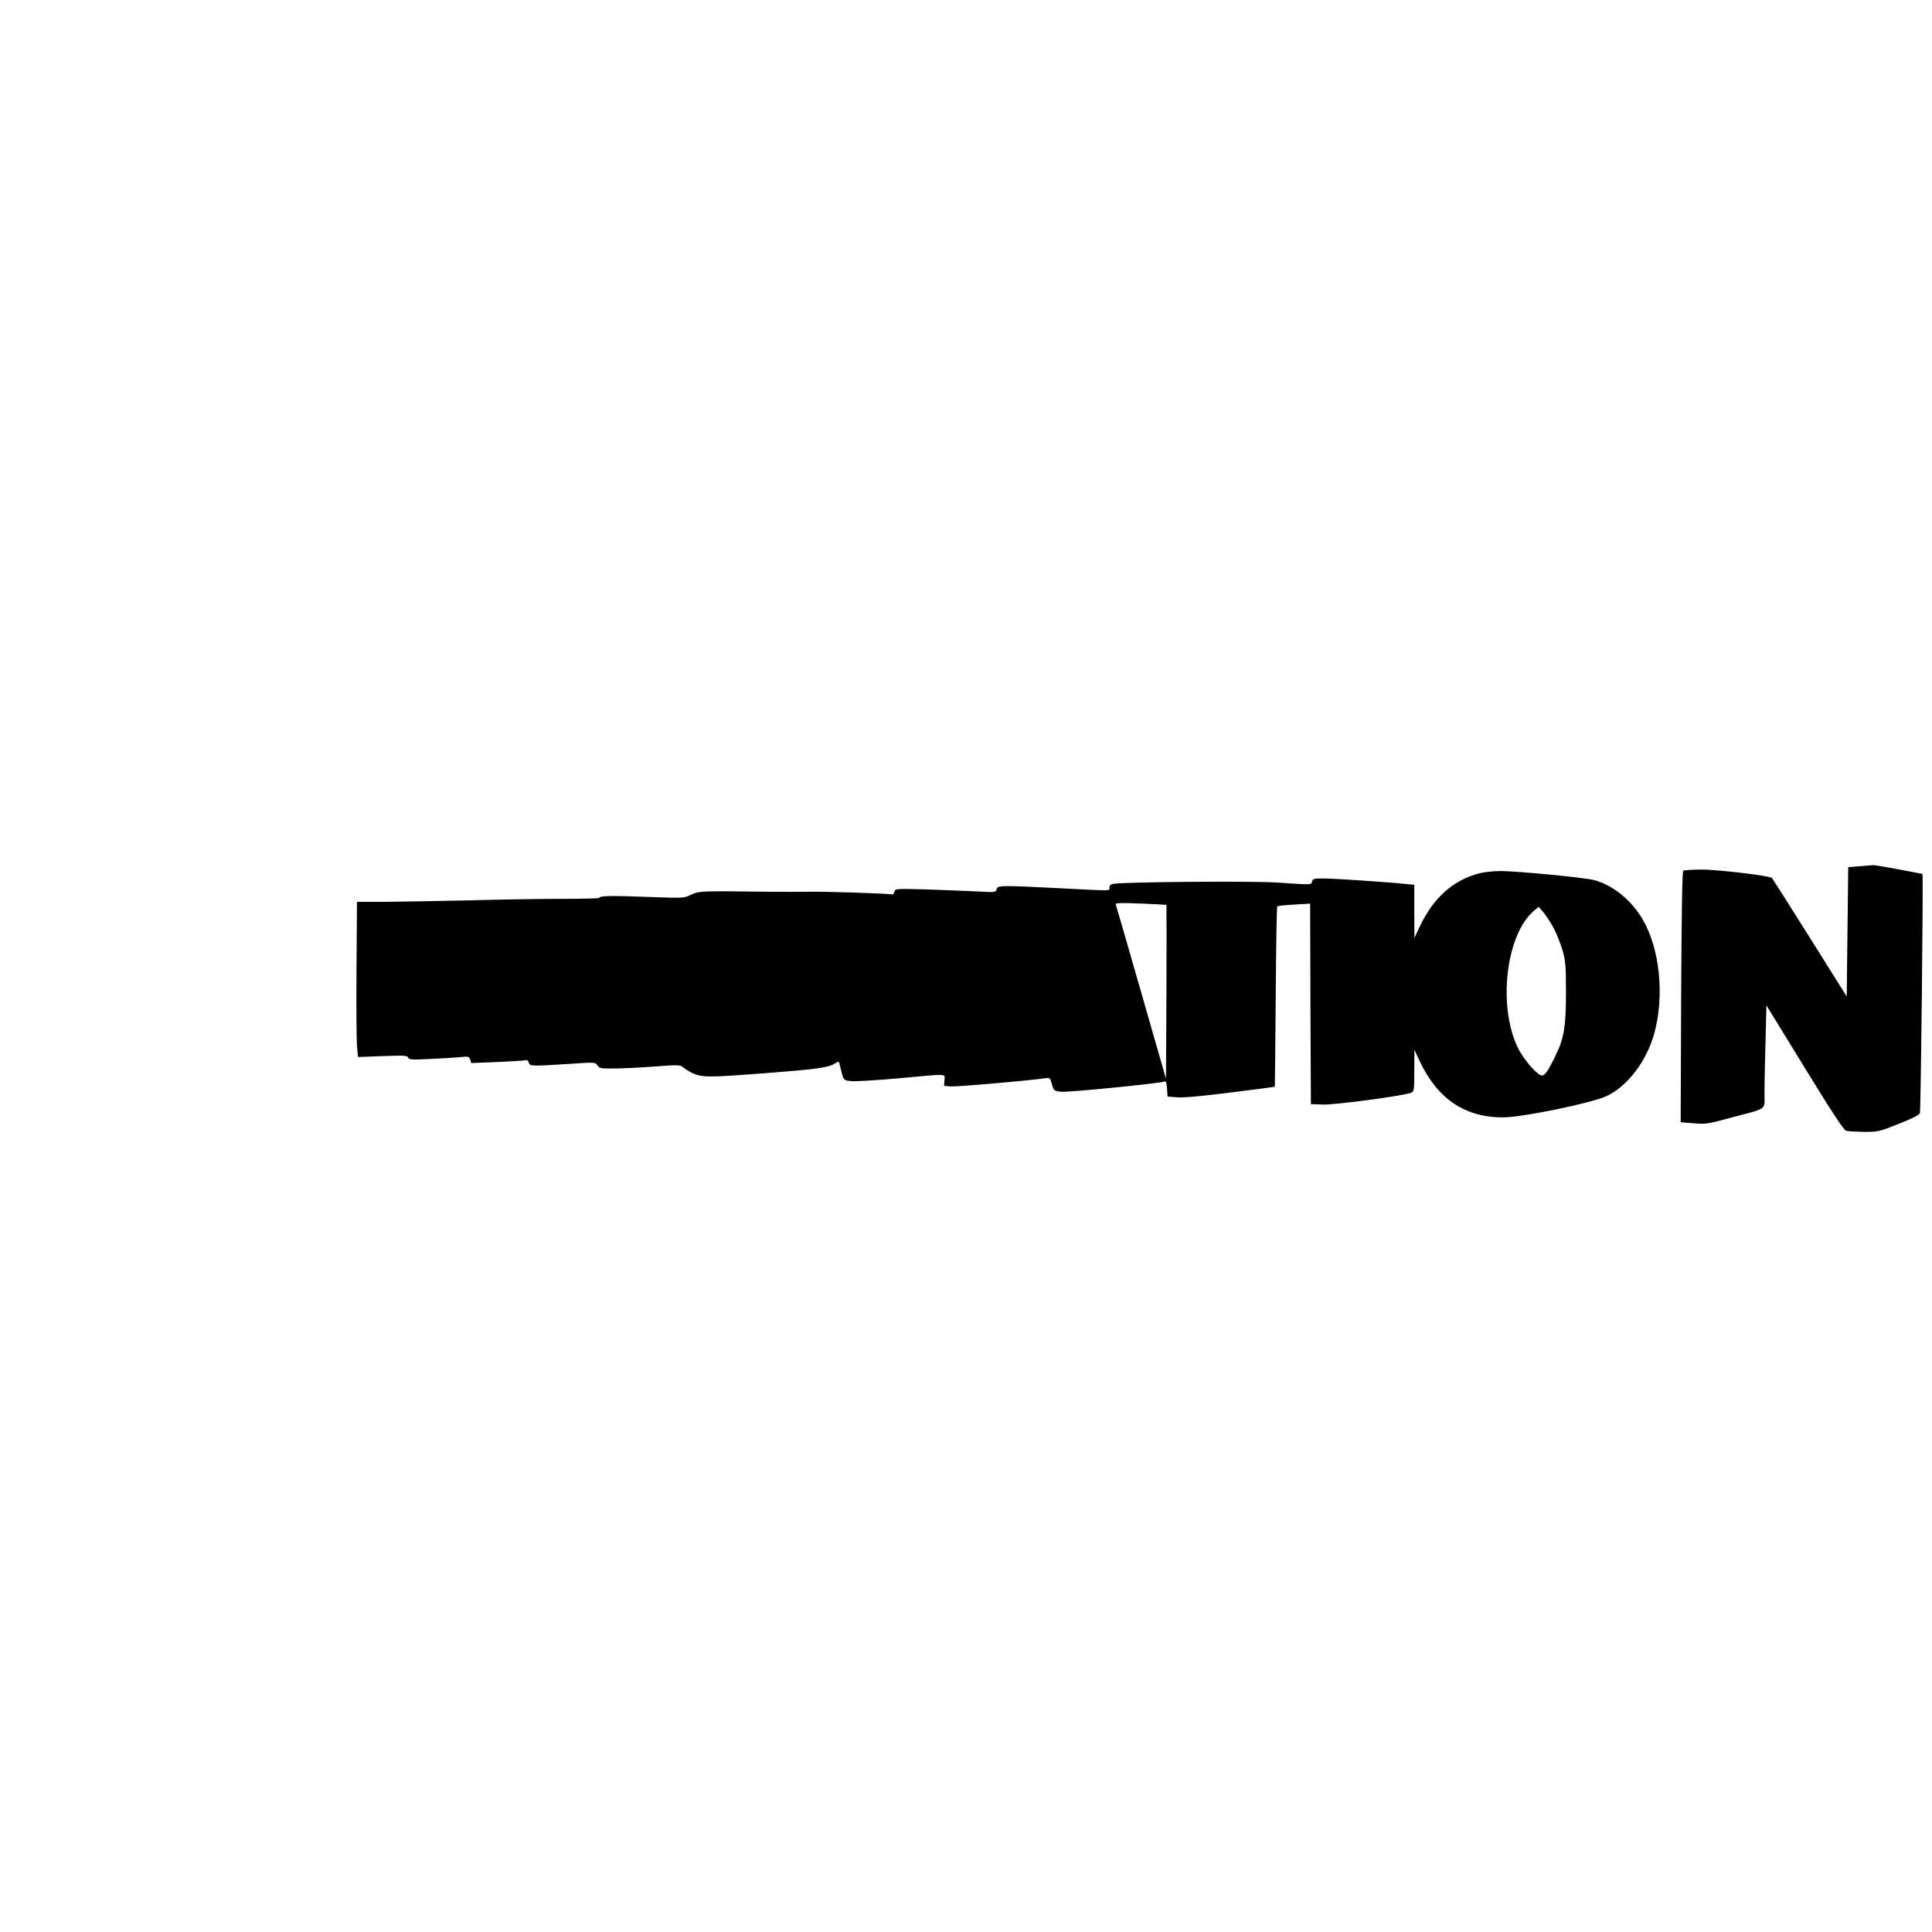
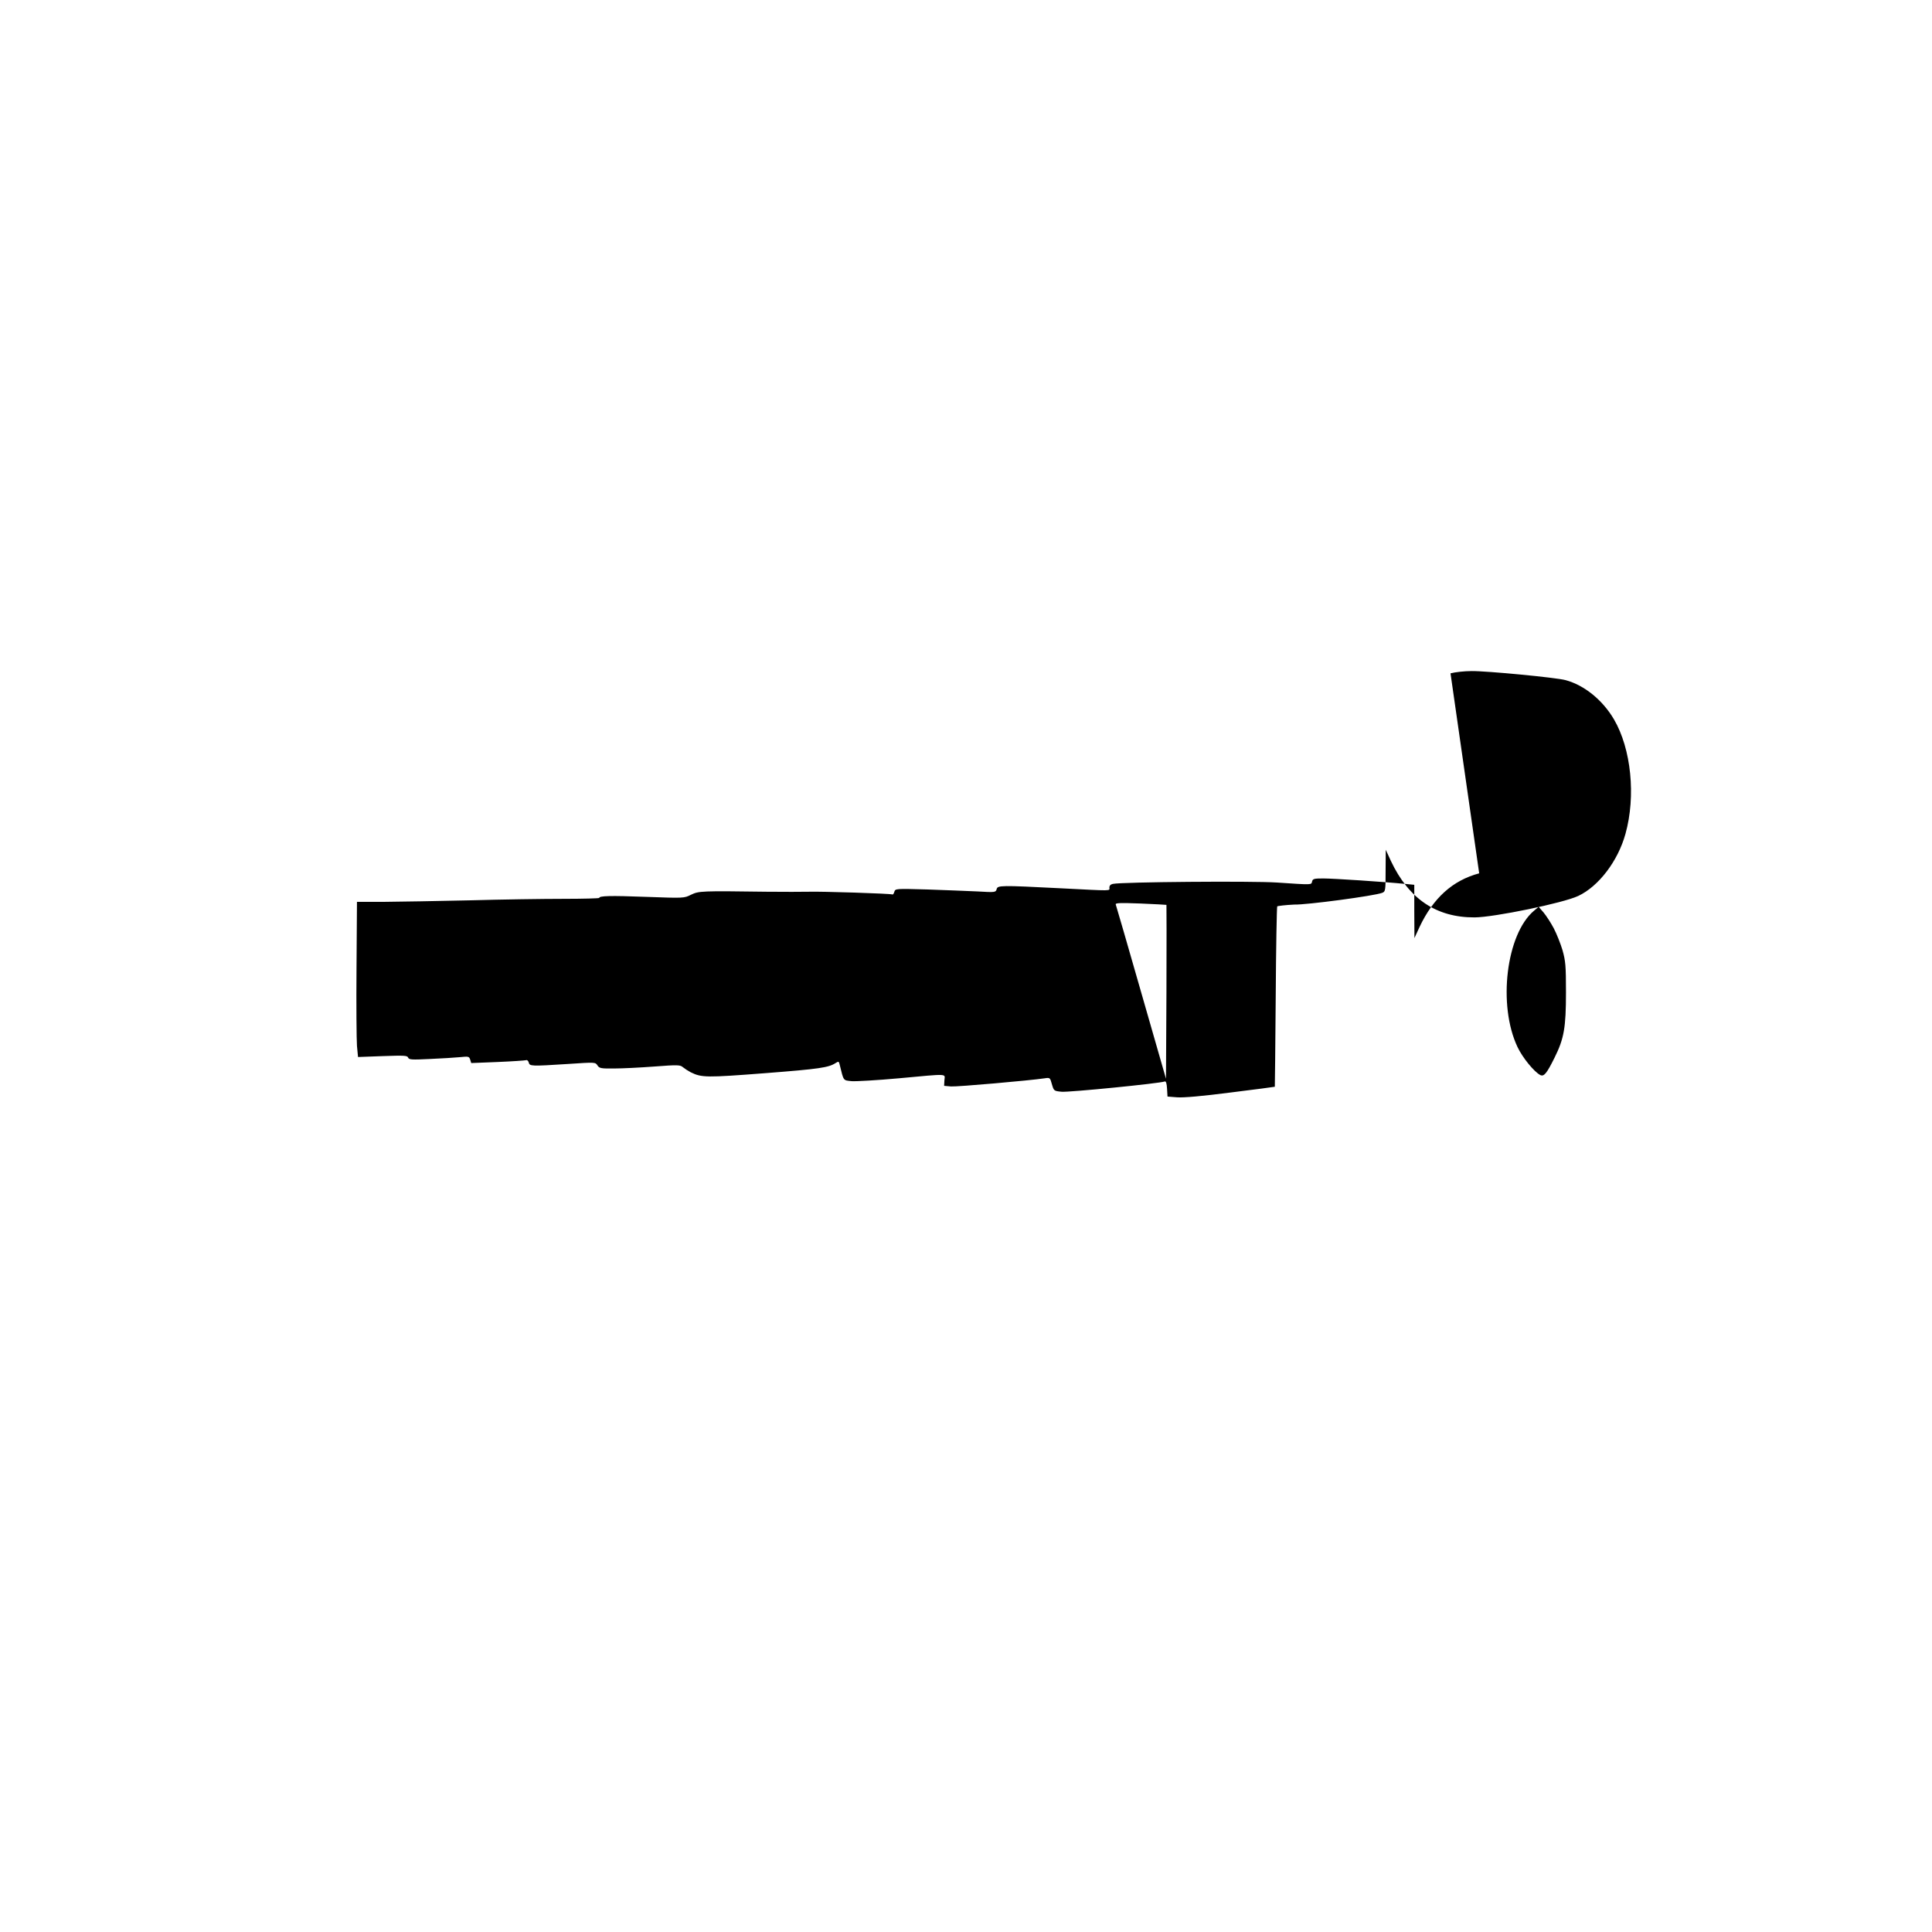
<svg xmlns="http://www.w3.org/2000/svg" version="1.0" width="1280pt" height="1280pt" viewBox="0 0 1280 1280" preserveAspectRatio="xMidYMid meet">
  <g transform="translate(0,1280) scale(0.1,-0.1)" fill="#000000" stroke="none">
-     <path d="M12320 7061 l-75 -6 -5 -428 -5 -429 -244 389 c-134 213 -247 391 -251 396 -13 15 -374 58 -476 56 -56 -1 -106 -4 -112 -8 -7 -4 -11 -285 -14 -836 l-3 -830 85 -7 c80 -7 94 -5 255 39 241 64 215 45 215 161 0 54 3 207 7 340 l6 241 253 -412 c187 -305 259 -414 276 -419 13 -3 66 -6 118 -7 92 0 99 1 229 53 92 36 137 59 141 72 6 16 23 1584 17 1584 -1 0 -72 14 -157 30 -85 16 -162 29 -170 28 -8 -1 -49 -4 -90 -7z" />
-     <path d="M9800 7014 c-176 -47 -304 -163 -395 -355 l-34 -74 -1 177 0 176 -62 6 c-138 14 -475 36 -540 36 -61 0 -71 -2 -75 -20 -6 -23 6 -23 -233 -7 -165 11 -1026 4 -1087 -9 -15 -3 -23 -12 -23 -24 0 -24 30 -23 -325 -5 -395 20 -416 20 -422 -6 -6 -21 -9 -22 -127 -15 -67 3 -216 9 -332 13 -211 6 -212 6 -219 -16 -3 -12 -9 -19 -13 -17 -10 6 -475 21 -557 18 -38 -1 -162 -1 -275 0 -436 6 -450 5 -502 -20 -46 -23 -47 -23 -296 -14 -240 9 -312 7 -312 -7 0 -3 -107 -6 -237 -6 -131 0 -411 -4 -623 -10 -212 -5 -466 -9 -565 -10 l-180 0 -3 -440 c-2 -242 0 -473 3 -514 l7 -74 163 6 c144 5 164 4 169 -10 6 -14 23 -15 144 -9 75 3 165 9 198 12 58 6 62 5 69 -16 l7 -23 175 7 c97 4 181 10 188 12 7 3 15 -4 18 -15 6 -25 13 -26 261 -10 179 12 180 12 194 -9 13 -20 23 -22 111 -21 53 0 173 6 266 13 157 12 172 11 190 -5 11 -9 34 -24 51 -33 73 -36 104 -36 494 -6 361 28 419 37 466 67 20 13 22 12 28 -14 26 -106 21 -100 79 -106 28 -2 169 6 312 19 336 31 305 32 302 -13 l-2 -37 46 -4 c40 -3 519 39 620 54 35 5 36 5 48 -39 13 -44 13 -45 64 -50 45 -5 651 55 684 68 8 3 13 -13 15 -48 l3 -52 64 -5 c42 -3 162 7 355 32 160 20 292 37 292 38 1 0 3 268 6 595 2 327 7 597 10 600 3 3 53 9 112 12 l106 6 2 -664 3 -664 79 -3 c79 -3 535 58 584 78 21 9 22 14 22 147 l1 138 34 -74 c119 -252 301 -375 555 -374 130 1 586 95 686 142 136 64 263 231 313 411 70 251 38 564 -76 759 -75 128 -197 227 -321 260 -61 17 -521 61 -622 60 -47 0 -110 -7 -140 -15z m-2072 -209 c1 -1 1 -261 0 -577 l-3 -575 -164 571 c-90 314 -166 577 -169 584 -3 10 30 11 164 6 93 -4 170 -8 172 -9z m2566 -155 c19 -36 45 -102 58 -145 20 -72 23 -101 23 -280 0 -233 -13 -306 -75 -431 -53 -107 -71 -129 -96 -116 -41 22 -117 115 -150 185 -132 278 -75 748 109 903 l31 26 33 -38 c18 -22 48 -68 67 -104z" />
+     <path d="M9800 7014 c-176 -47 -304 -163 -395 -355 l-34 -74 -1 177 0 176 -62 6 c-138 14 -475 36 -540 36 -61 0 -71 -2 -75 -20 -6 -23 6 -23 -233 -7 -165 11 -1026 4 -1087 -9 -15 -3 -23 -12 -23 -24 0 -24 30 -23 -325 -5 -395 20 -416 20 -422 -6 -6 -21 -9 -22 -127 -15 -67 3 -216 9 -332 13 -211 6 -212 6 -219 -16 -3 -12 -9 -19 -13 -17 -10 6 -475 21 -557 18 -38 -1 -162 -1 -275 0 -436 6 -450 5 -502 -20 -46 -23 -47 -23 -296 -14 -240 9 -312 7 -312 -7 0 -3 -107 -6 -237 -6 -131 0 -411 -4 -623 -10 -212 -5 -466 -9 -565 -10 l-180 0 -3 -440 c-2 -242 0 -473 3 -514 l7 -74 163 6 c144 5 164 4 169 -10 6 -14 23 -15 144 -9 75 3 165 9 198 12 58 6 62 5 69 -16 l7 -23 175 7 c97 4 181 10 188 12 7 3 15 -4 18 -15 6 -25 13 -26 261 -10 179 12 180 12 194 -9 13 -20 23 -22 111 -21 53 0 173 6 266 13 157 12 172 11 190 -5 11 -9 34 -24 51 -33 73 -36 104 -36 494 -6 361 28 419 37 466 67 20 13 22 12 28 -14 26 -106 21 -100 79 -106 28 -2 169 6 312 19 336 31 305 32 302 -13 l-2 -37 46 -4 c40 -3 519 39 620 54 35 5 36 5 48 -39 13 -44 13 -45 64 -50 45 -5 651 55 684 68 8 3 13 -13 15 -48 l3 -52 64 -5 c42 -3 162 7 355 32 160 20 292 37 292 38 1 0 3 268 6 595 2 327 7 597 10 600 3 3 53 9 112 12 c79 -3 535 58 584 78 21 9 22 14 22 147 l1 138 34 -74 c119 -252 301 -375 555 -374 130 1 586 95 686 142 136 64 263 231 313 411 70 251 38 564 -76 759 -75 128 -197 227 -321 260 -61 17 -521 61 -622 60 -47 0 -110 -7 -140 -15z m-2072 -209 c1 -1 1 -261 0 -577 l-3 -575 -164 571 c-90 314 -166 577 -169 584 -3 10 30 11 164 6 93 -4 170 -8 172 -9z m2566 -155 c19 -36 45 -102 58 -145 20 -72 23 -101 23 -280 0 -233 -13 -306 -75 -431 -53 -107 -71 -129 -96 -116 -41 22 -117 115 -150 185 -132 278 -75 748 109 903 l31 26 33 -38 c18 -22 48 -68 67 -104z" />
  </g>
</svg>